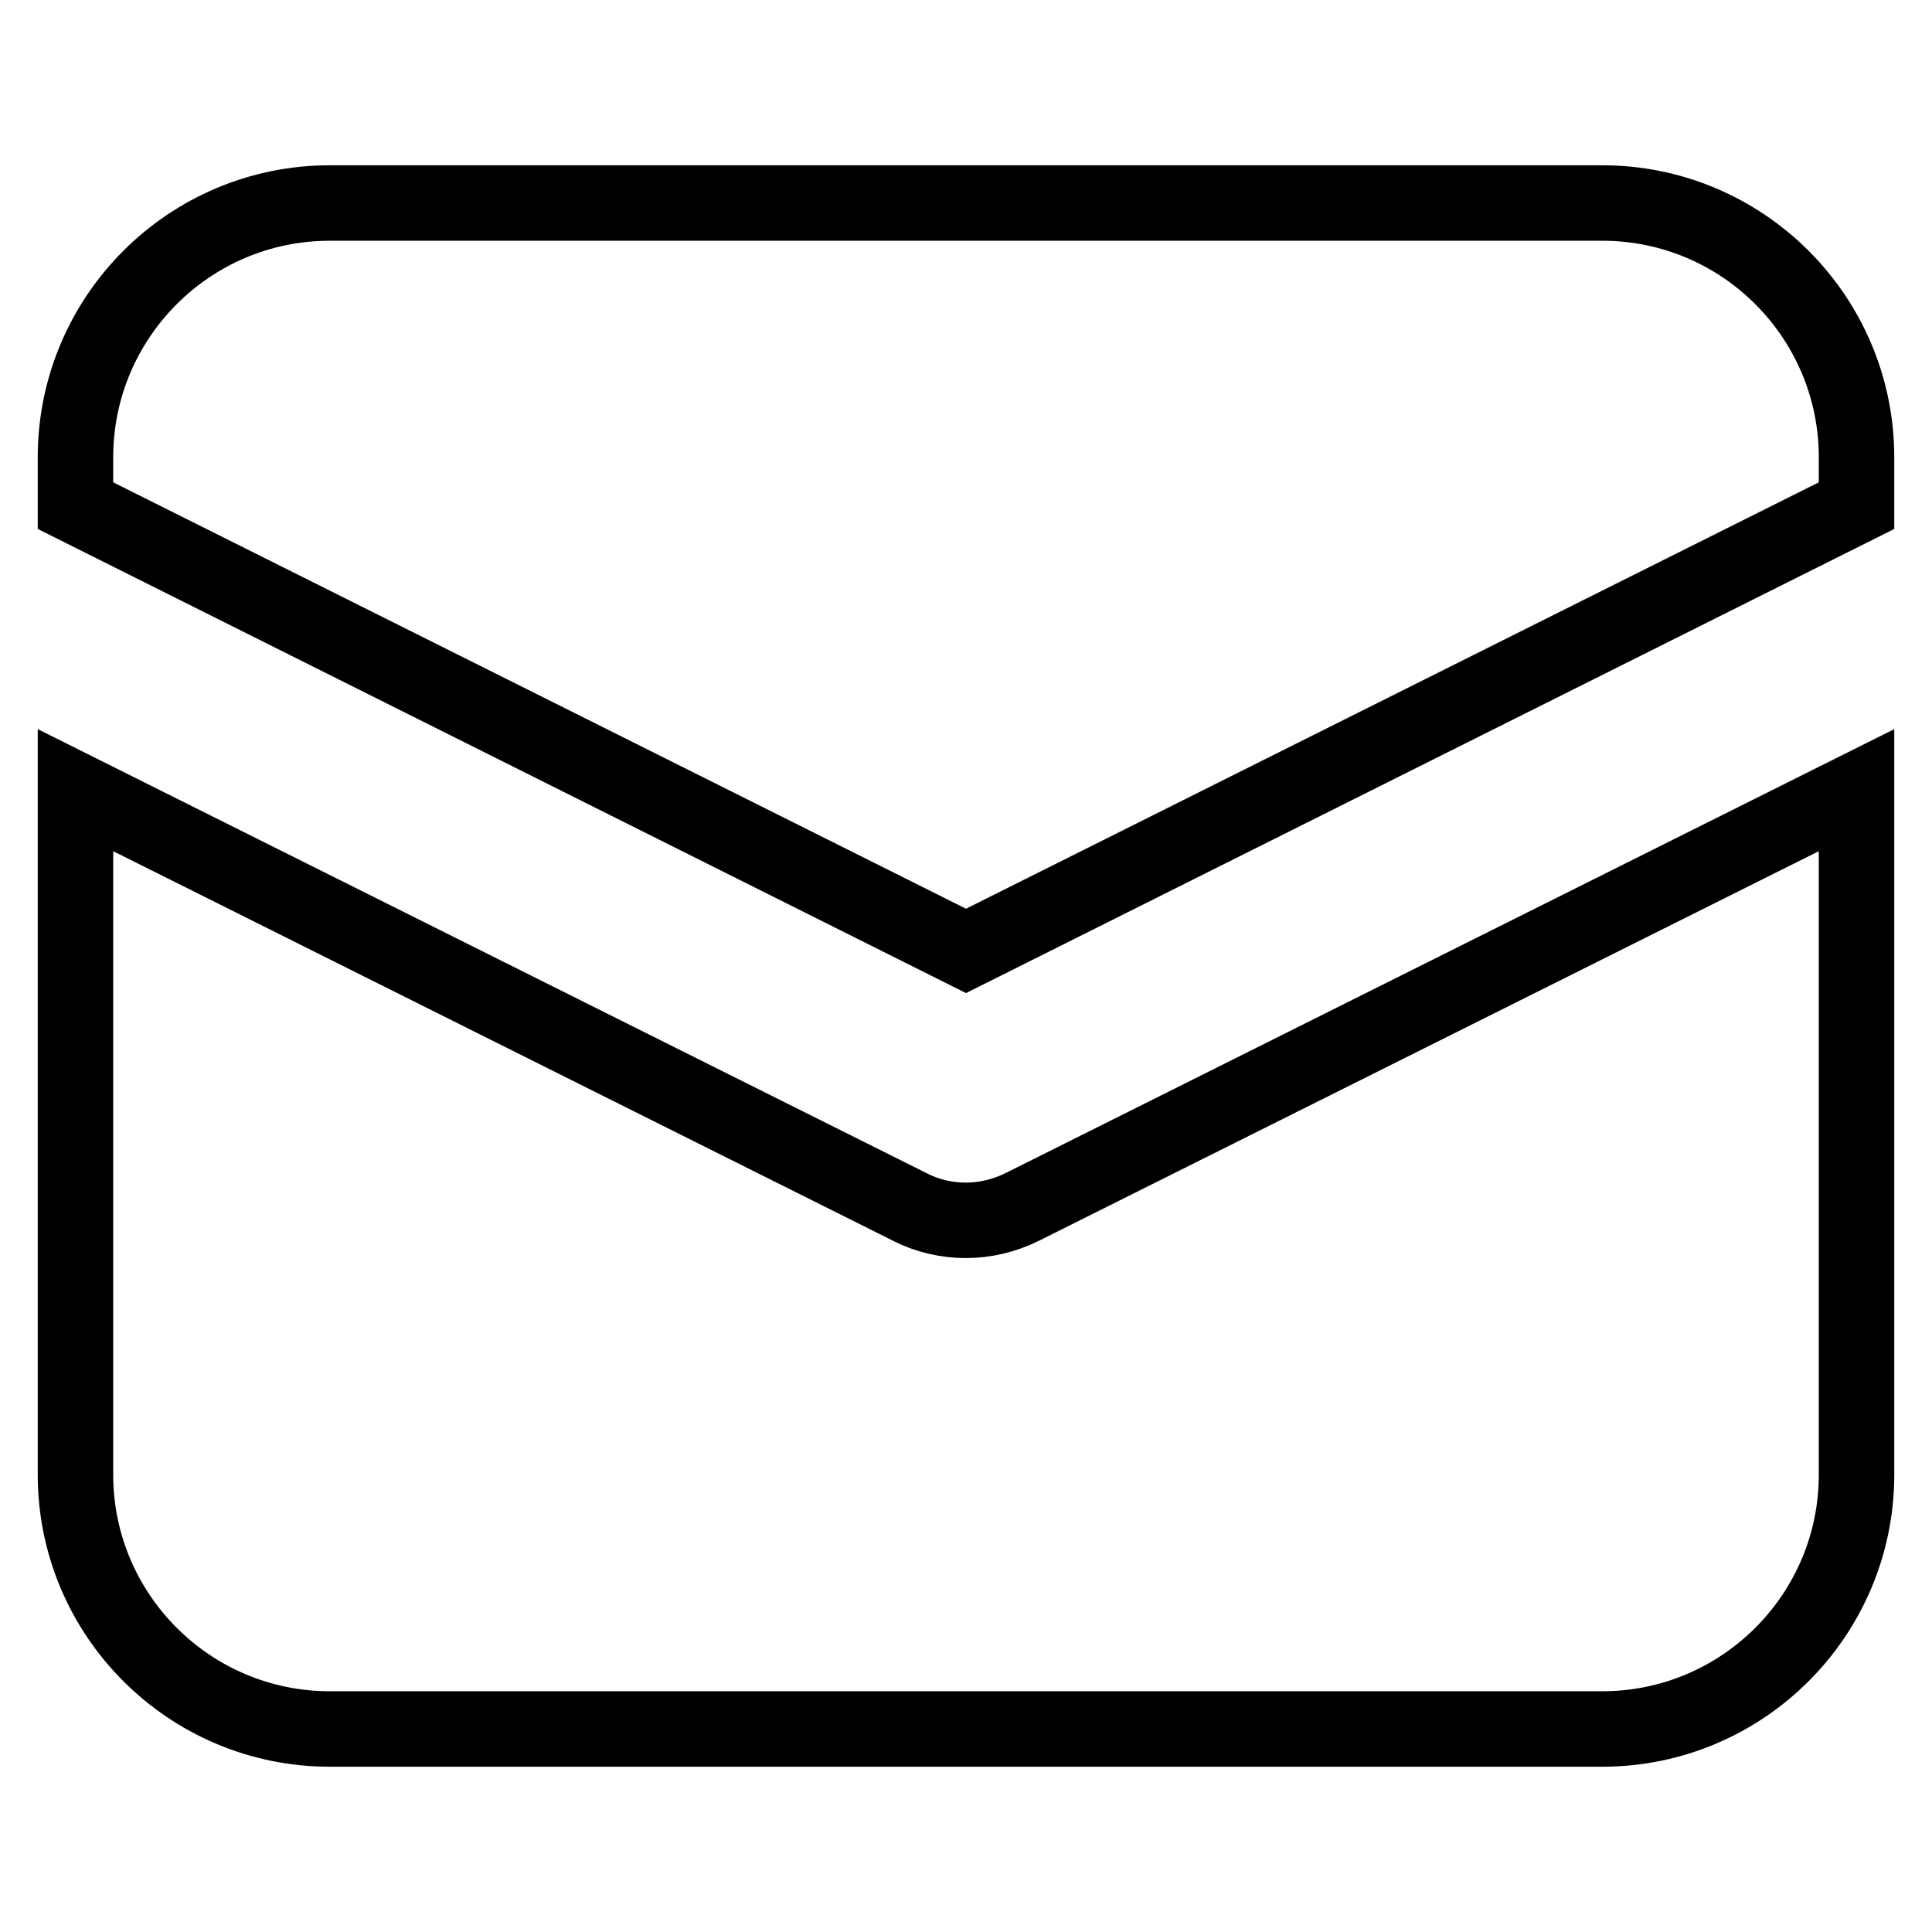
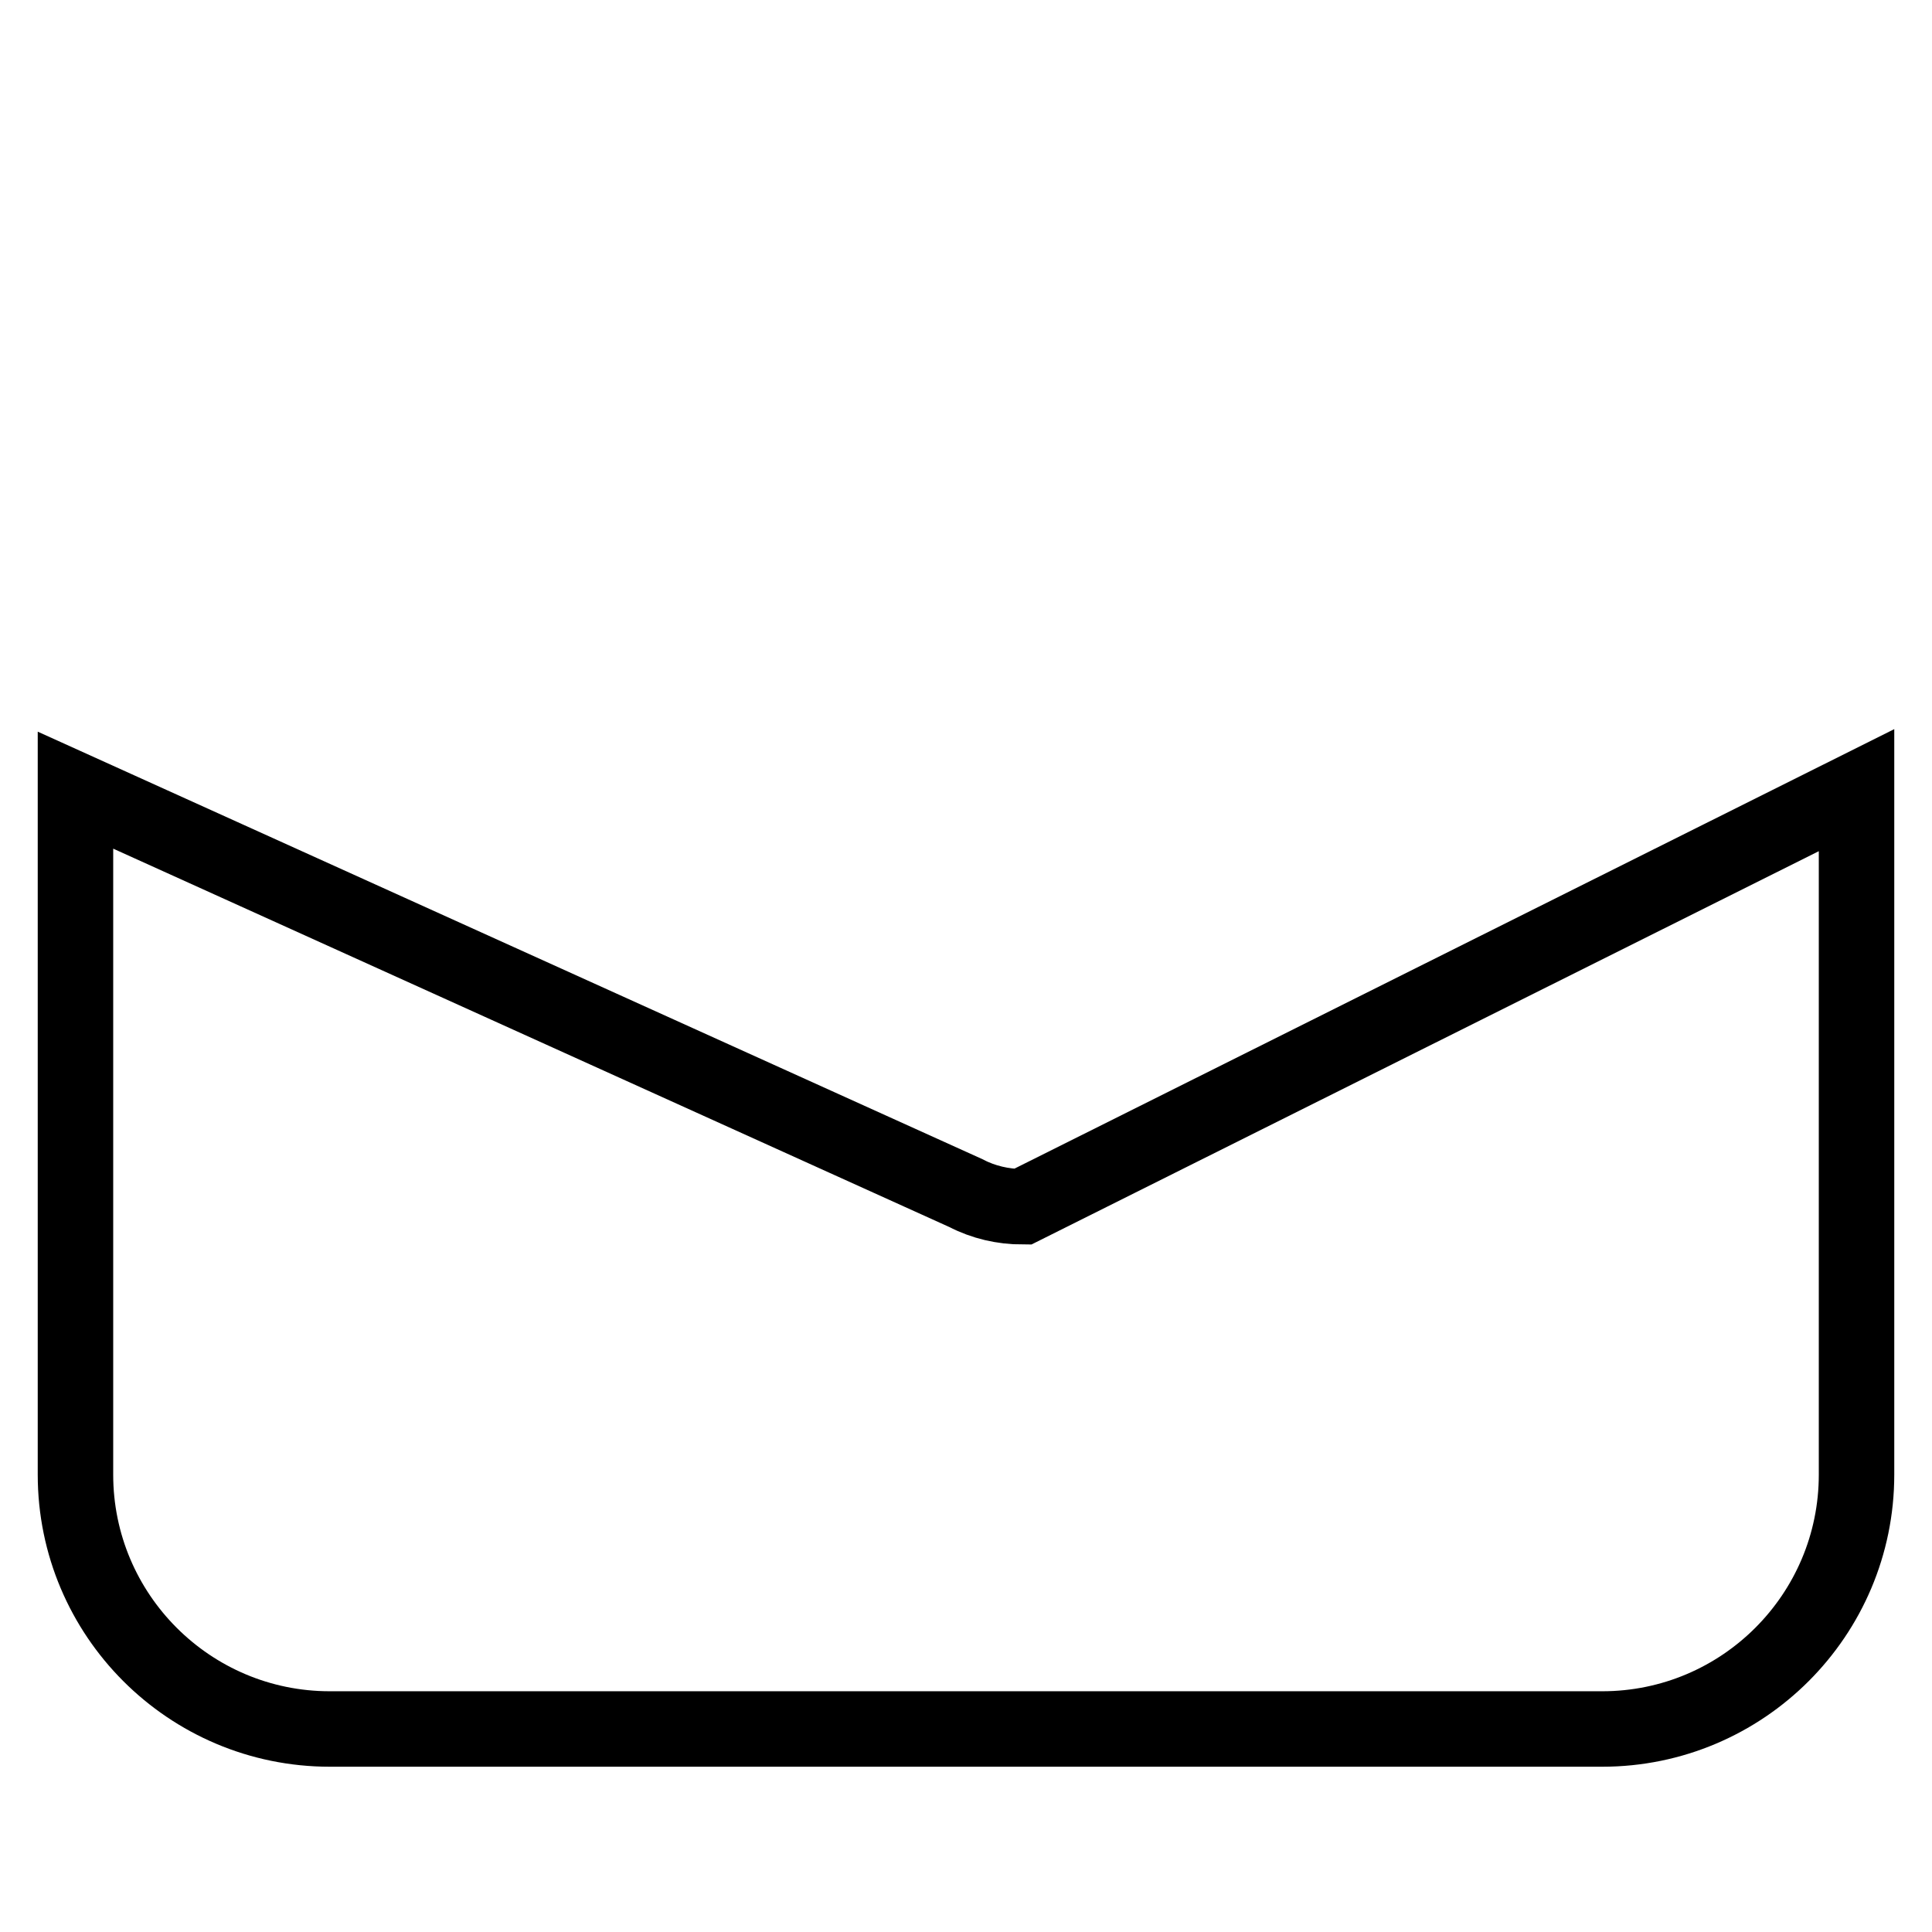
<svg xmlns="http://www.w3.org/2000/svg" version="1.1" x="0px" y="0px" viewBox="0 0 256 256" enable-background="new 0 0 256 256" xml:space="preserve">
  <g>
    <g>
-       <path stroke-width="10" fill-opacity="0" stroke="#000000" d="M128,126l118-59v-6.4c0-18.6-15.1-33.7-33.7-33.7H43.7C25.1,26.9,10,42,10,60.6V67L128,126z" />
-       <path stroke-width="10" fill-opacity="0" stroke="#000000" d="M135.5,159.9c-2.4,1.2-5,1.8-7.5,1.8c-2.6,0-5.2-0.6-7.5-1.8L10,104.7v90.7c0,18.6,15.1,33.7,33.7,33.7h168.6c18.6,0,33.7-15.1,33.7-33.7v-90.7L135.5,159.9z" />
+       <path stroke-width="10" fill-opacity="0" stroke="#000000" d="M135.5,159.9c-2.6,0-5.2-0.6-7.5-1.8L10,104.7v90.7c0,18.6,15.1,33.7,33.7,33.7h168.6c18.6,0,33.7-15.1,33.7-33.7v-90.7L135.5,159.9z" />
    </g>
  </g>
</svg>